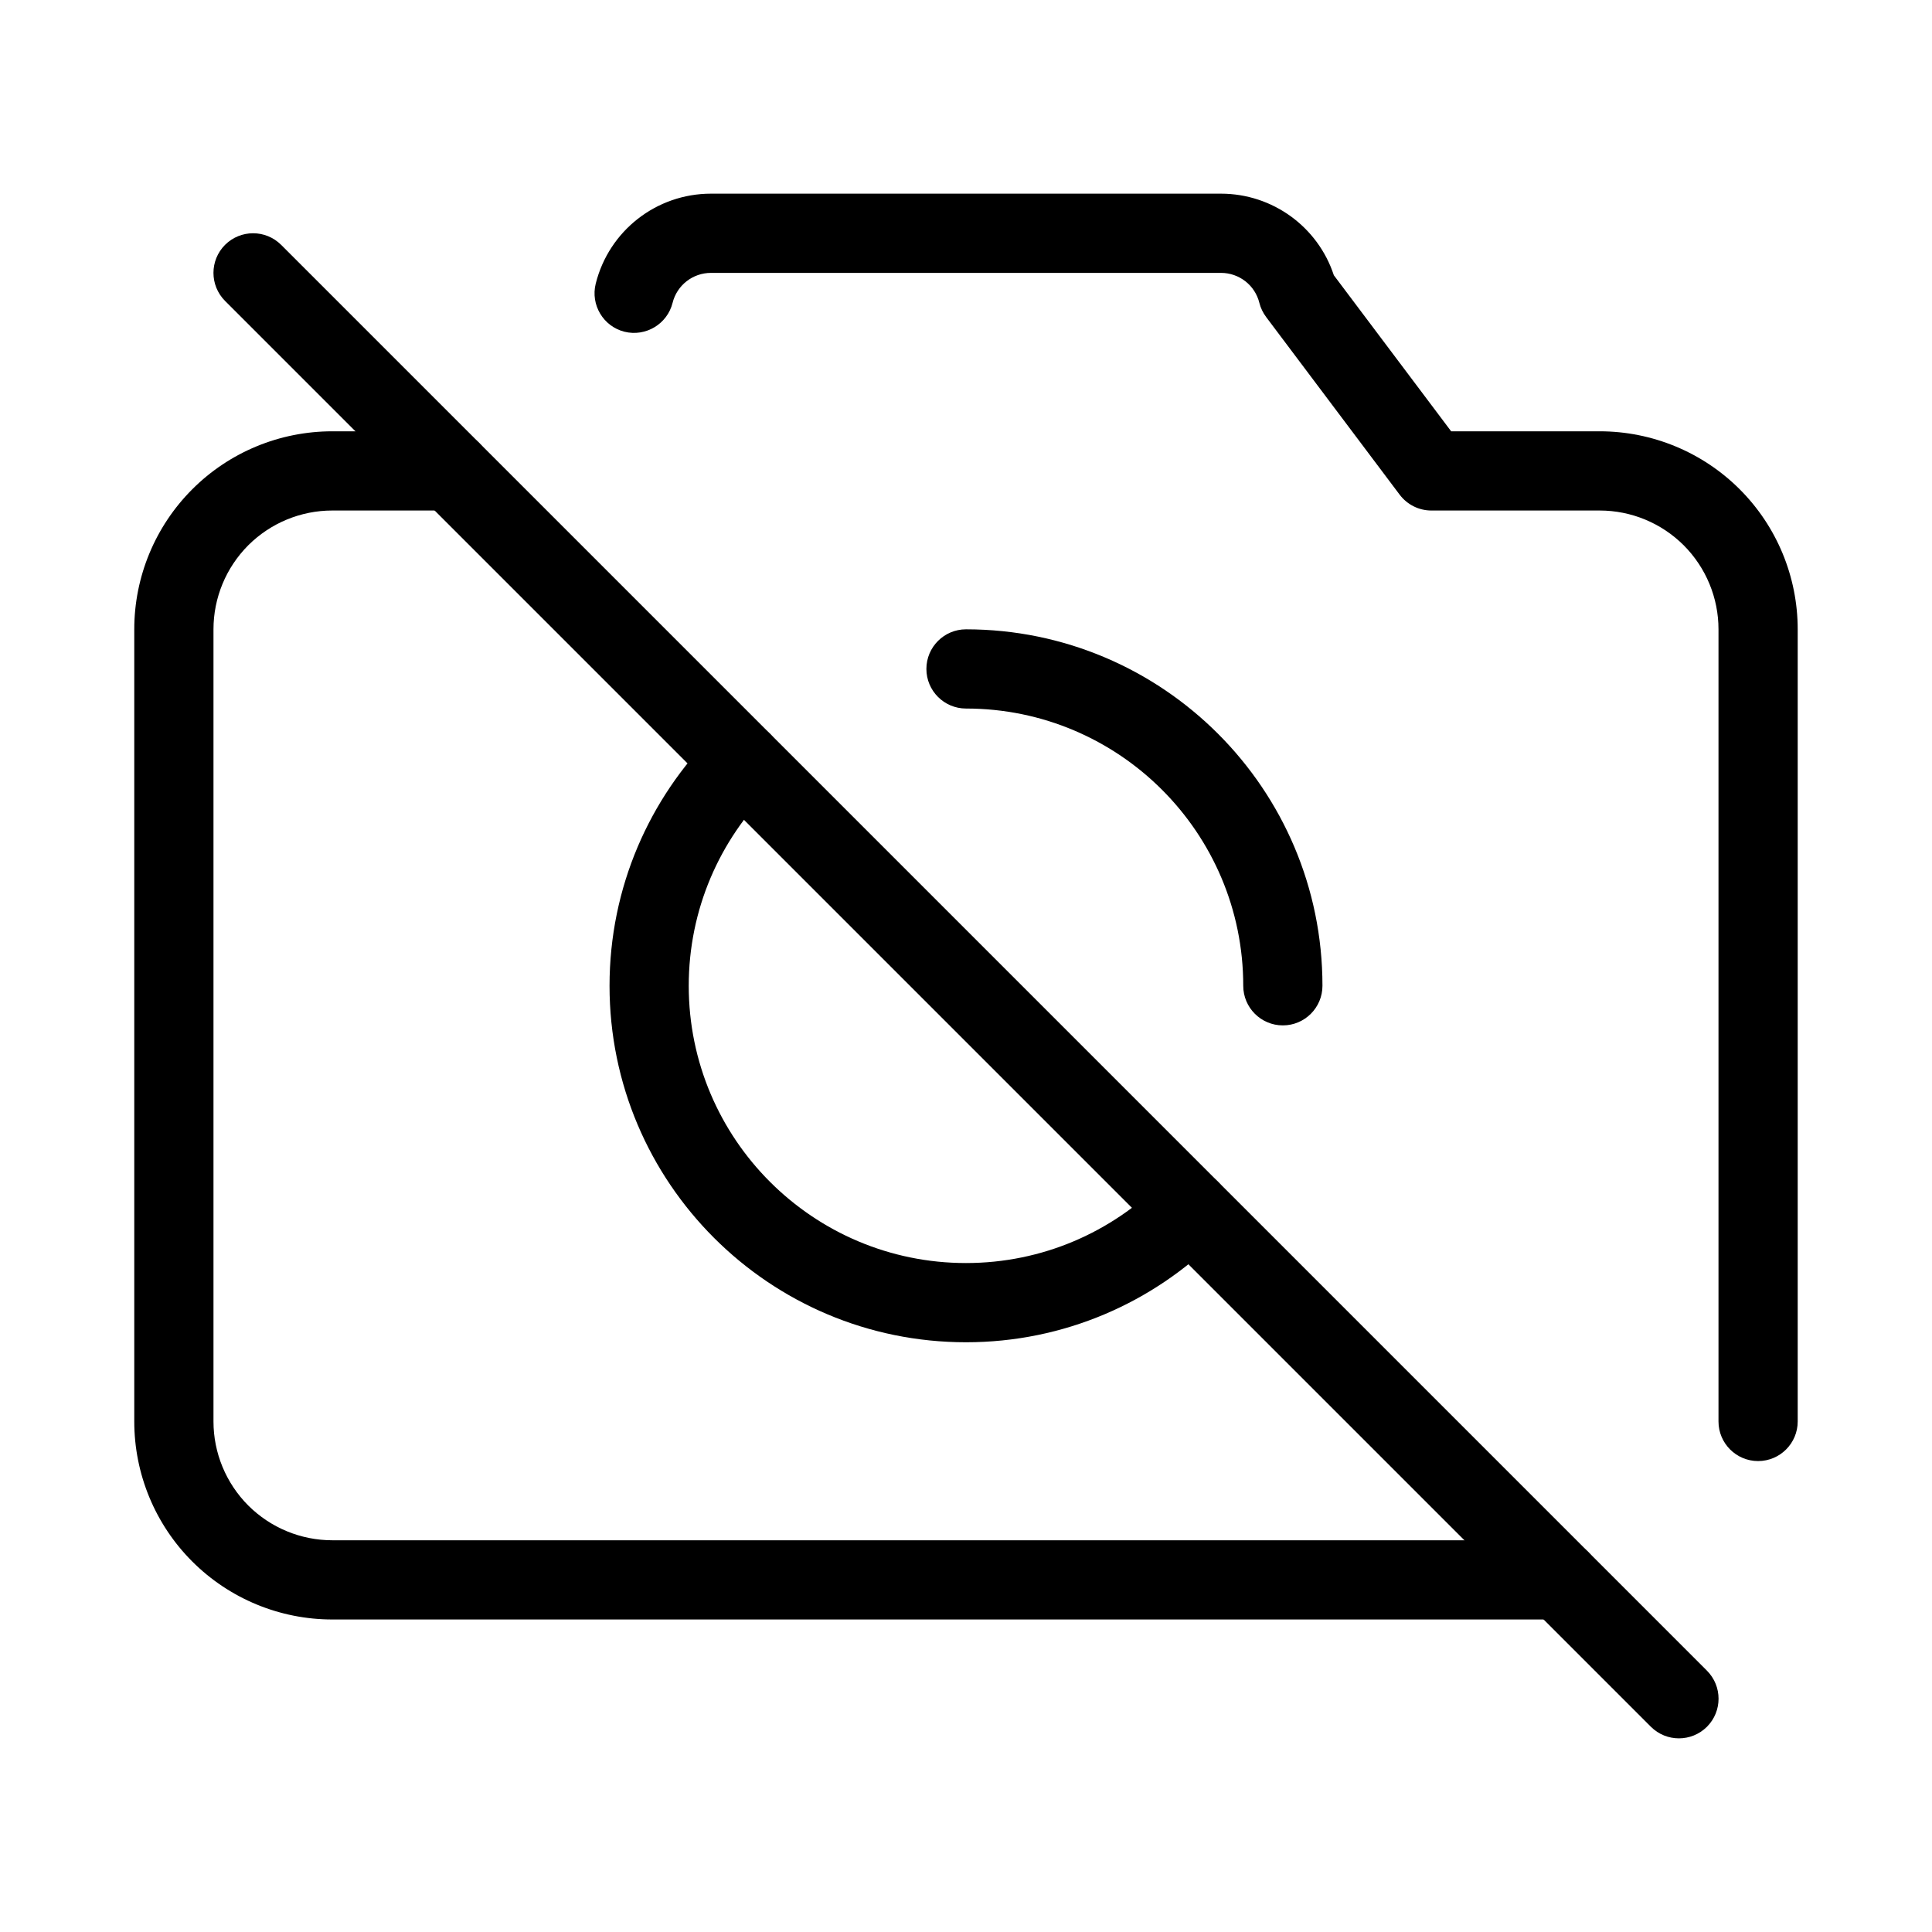
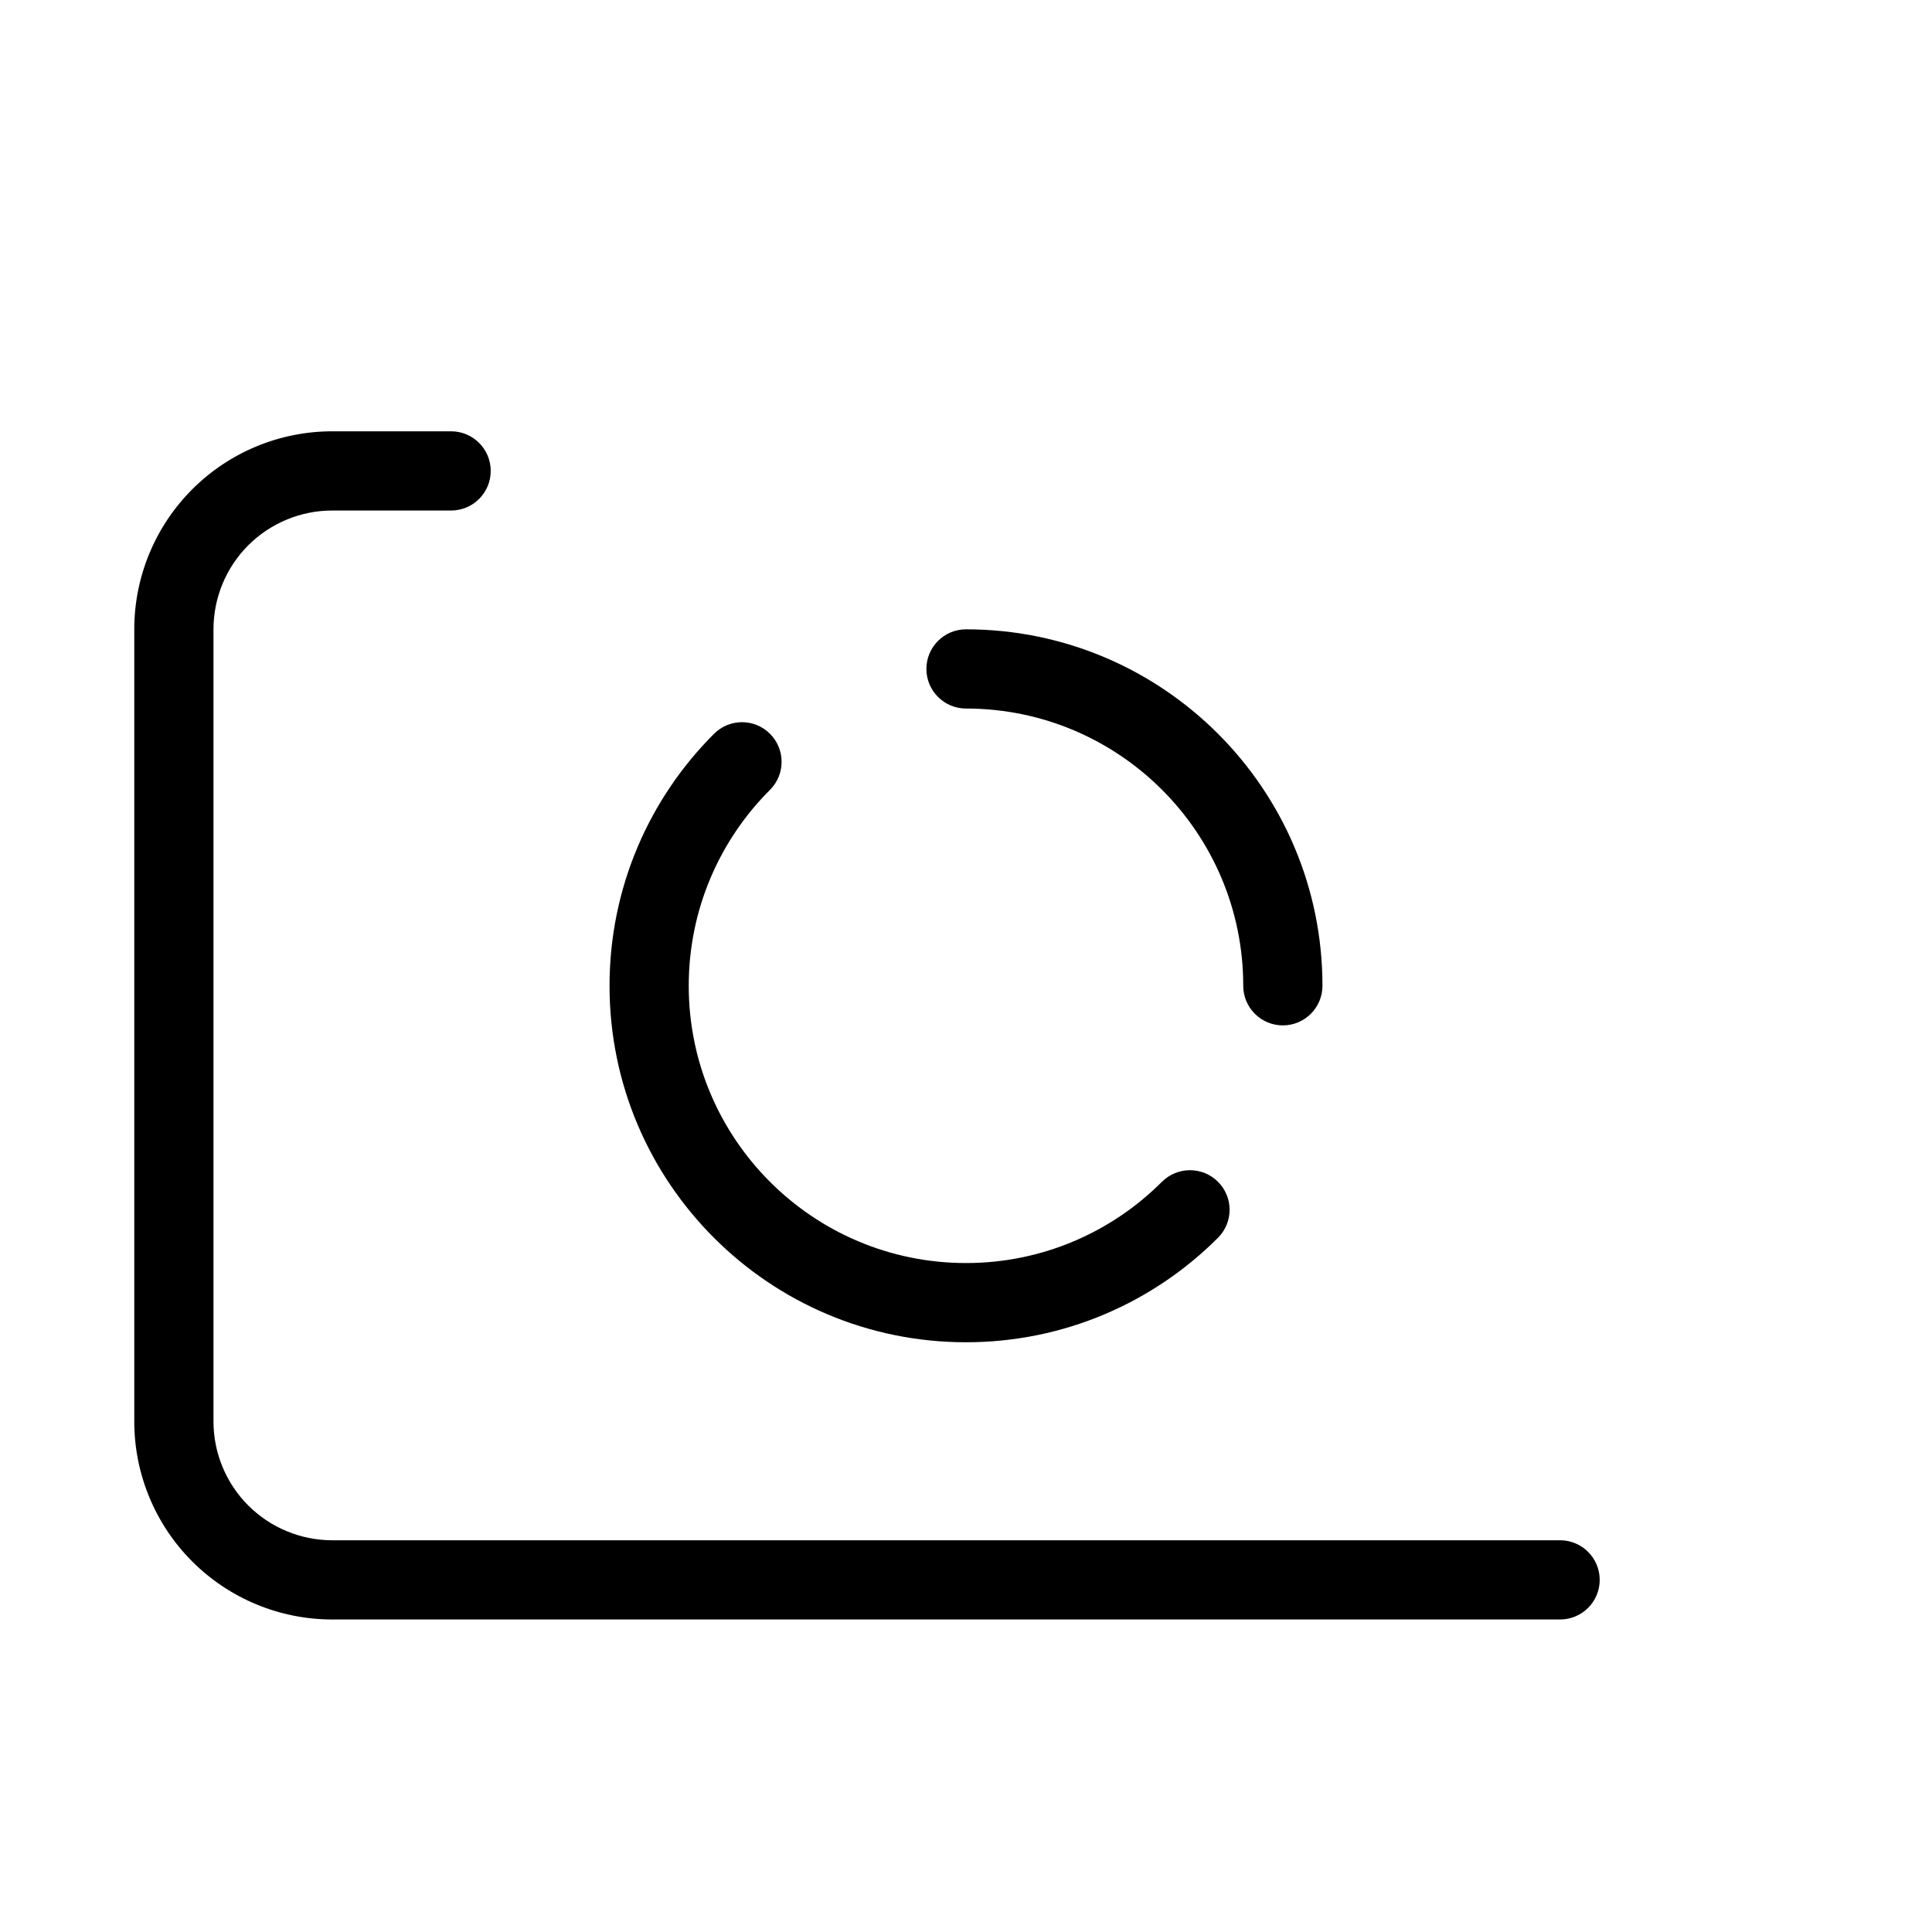
<svg xmlns="http://www.w3.org/2000/svg" fill="#000000" width="800px" height="800px" version="1.1" viewBox="144 144 512 512">
  <g fill-rule="evenodd">
    <path d="m263.55 258.3h-31.488c-13.918 0-27.27 5.519-37.113 15.367-9.844 9.844-15.367 23.195-15.367 37.113v209.92c0 13.918 5.519 27.27 15.367 37.113 9.844 9.844 23.195 15.367 37.113 15.367h325.38c5.793 0 10.496-4.703 10.496-10.496s-4.703-10.496-10.496-10.496h-325.38c-8.355 0-16.352-3.316-22.273-9.215-5.898-5.918-9.215-13.918-9.215-22.273v-209.92c0-8.355 3.316-16.352 9.215-22.273 5.918-5.898 13.918-9.215 22.273-9.215h31.488c5.793 0 10.496-4.703 10.496-10.496s-4.703-10.496-10.496-10.496z" />
-     <path d="m620.41 520.7v-209.92c0-13.918-5.519-27.27-15.367-37.113-9.844-9.844-23.195-15.367-37.113-15.367h-39.359s-31.09-41.355-31.09-41.355c-4.199-12.805-16.227-21.621-29.914-21.621h-135.15c-14.465 0-27.039 9.824-30.543 23.848-1.406 5.625 2.016 11.336 7.621 12.742 5.625 1.387 11.336-2.035 12.742-7.641 1.156-4.68 5.352-7.957 10.18-7.957h135.15c4.828 0 9.027 3.273 10.18 7.957 0.336 1.363 0.965 2.625 1.805 3.758l35.371 47.062c1.996 2.644 5.102 4.199 8.398 4.199h44.609c8.355 0 16.352 3.316 22.273 9.215 5.898 5.918 9.215 13.918 9.215 22.273v209.92c0 5.793 4.703 10.496 10.496 10.496s10.496-4.703 10.496-10.496z" />
    <path d="m451.93 457.18c-13.289 13.309-31.656 21.539-51.934 21.539-40.559 0-73.473-32.914-73.473-73.473 0-20.277 8.23-38.645 21.539-51.934 4.094-4.094 4.094-10.746 0-14.84-4.094-4.113-10.746-4.113-14.84 0-17.109 17.086-27.688 40.703-27.688 66.777 0 52.145 42.32 94.465 94.465 94.465 26.07 0 49.688-10.578 66.777-27.688 4.113-4.094 4.113-10.746 0-14.84-4.094-4.094-10.746-4.094-14.84 0z" />
-     <path d="m400 331.77c40.559 0 73.473 32.914 73.473 73.473 0 5.793 4.703 10.496 10.496 10.496s10.496-4.703 10.496-10.496c0-52.145-42.32-94.465-94.465-94.465-5.793 0-10.496 4.703-10.496 10.496 0 5.793 4.703 10.496 10.496 10.496z" />
-     <path d="m203.64 223.75 377.86 377.86c4.113 4.094 10.746 4.094 14.863 0 4.094-4.113 4.094-10.746 0-14.863l-377.86-377.86c-4.113-4.094-10.746-4.094-14.863 0-4.094 4.113-4.094 10.746 0 14.863z" />
+     <path d="m400 331.77c40.559 0 73.473 32.914 73.473 73.473 0 5.793 4.703 10.496 10.496 10.496s10.496-4.703 10.496-10.496c0-52.145-42.32-94.465-94.465-94.465-5.793 0-10.496 4.703-10.496 10.496 0 5.793 4.703 10.496 10.496 10.496" />
  </g>
</svg>